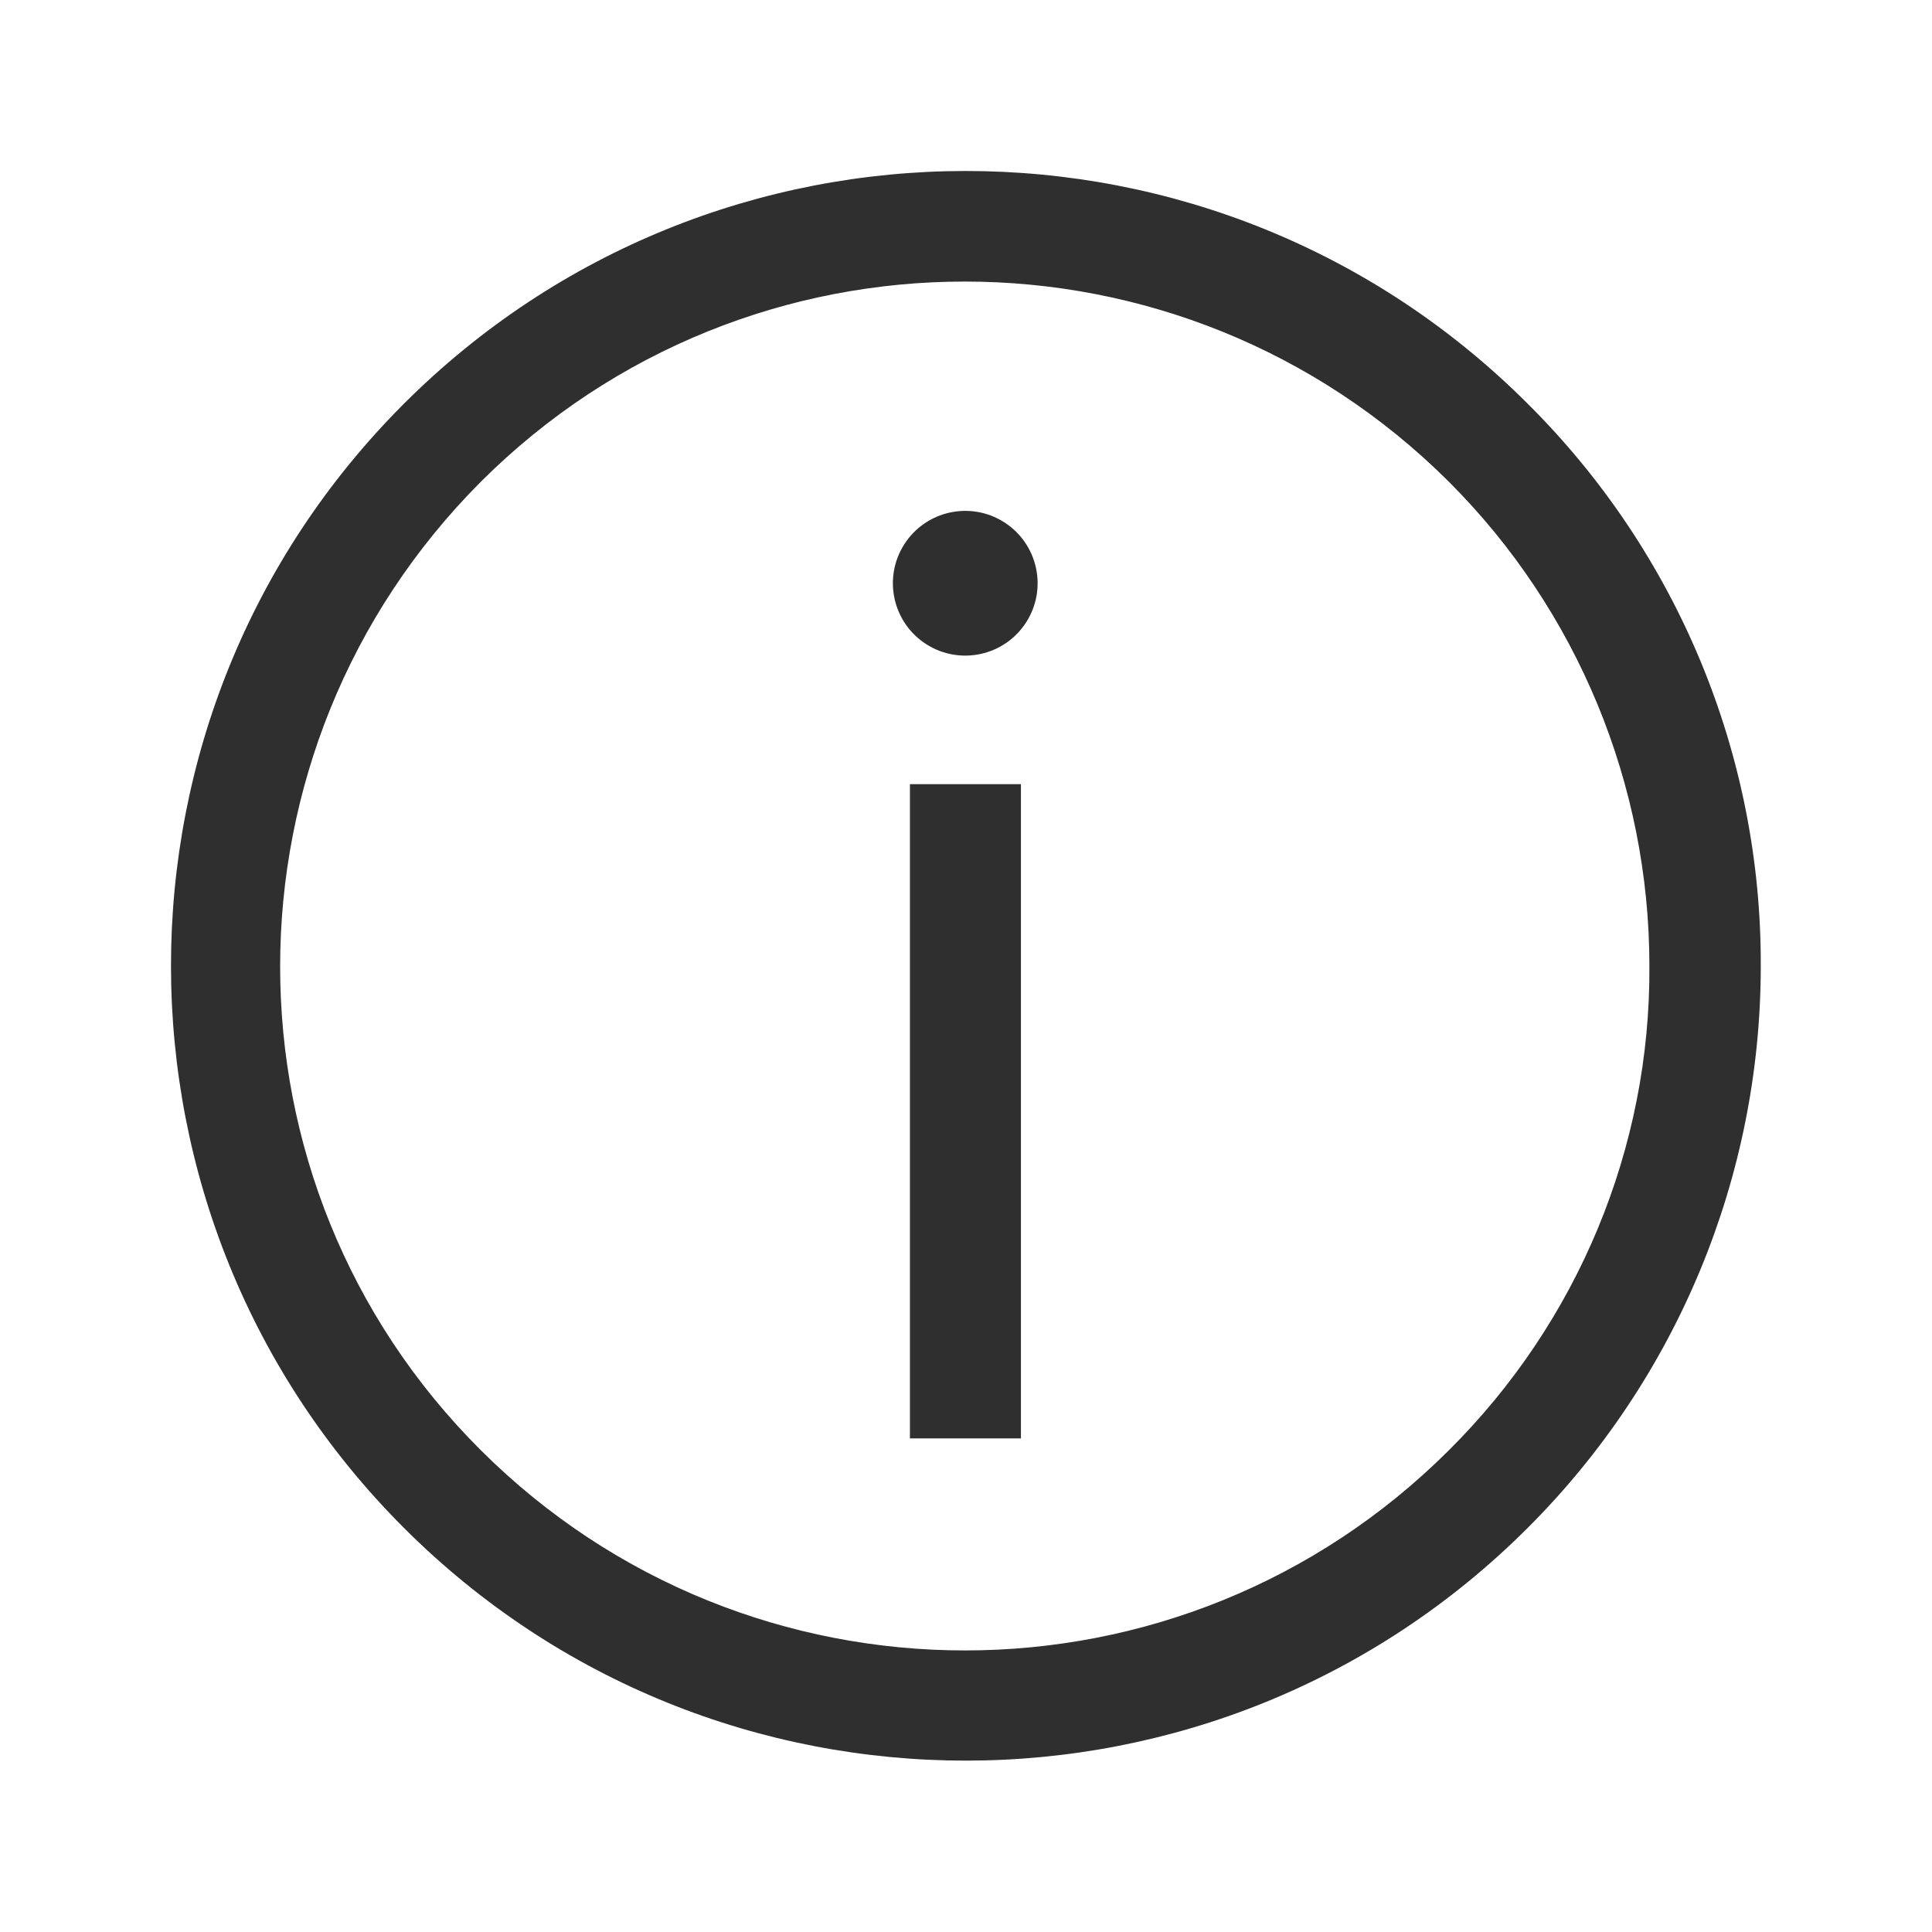
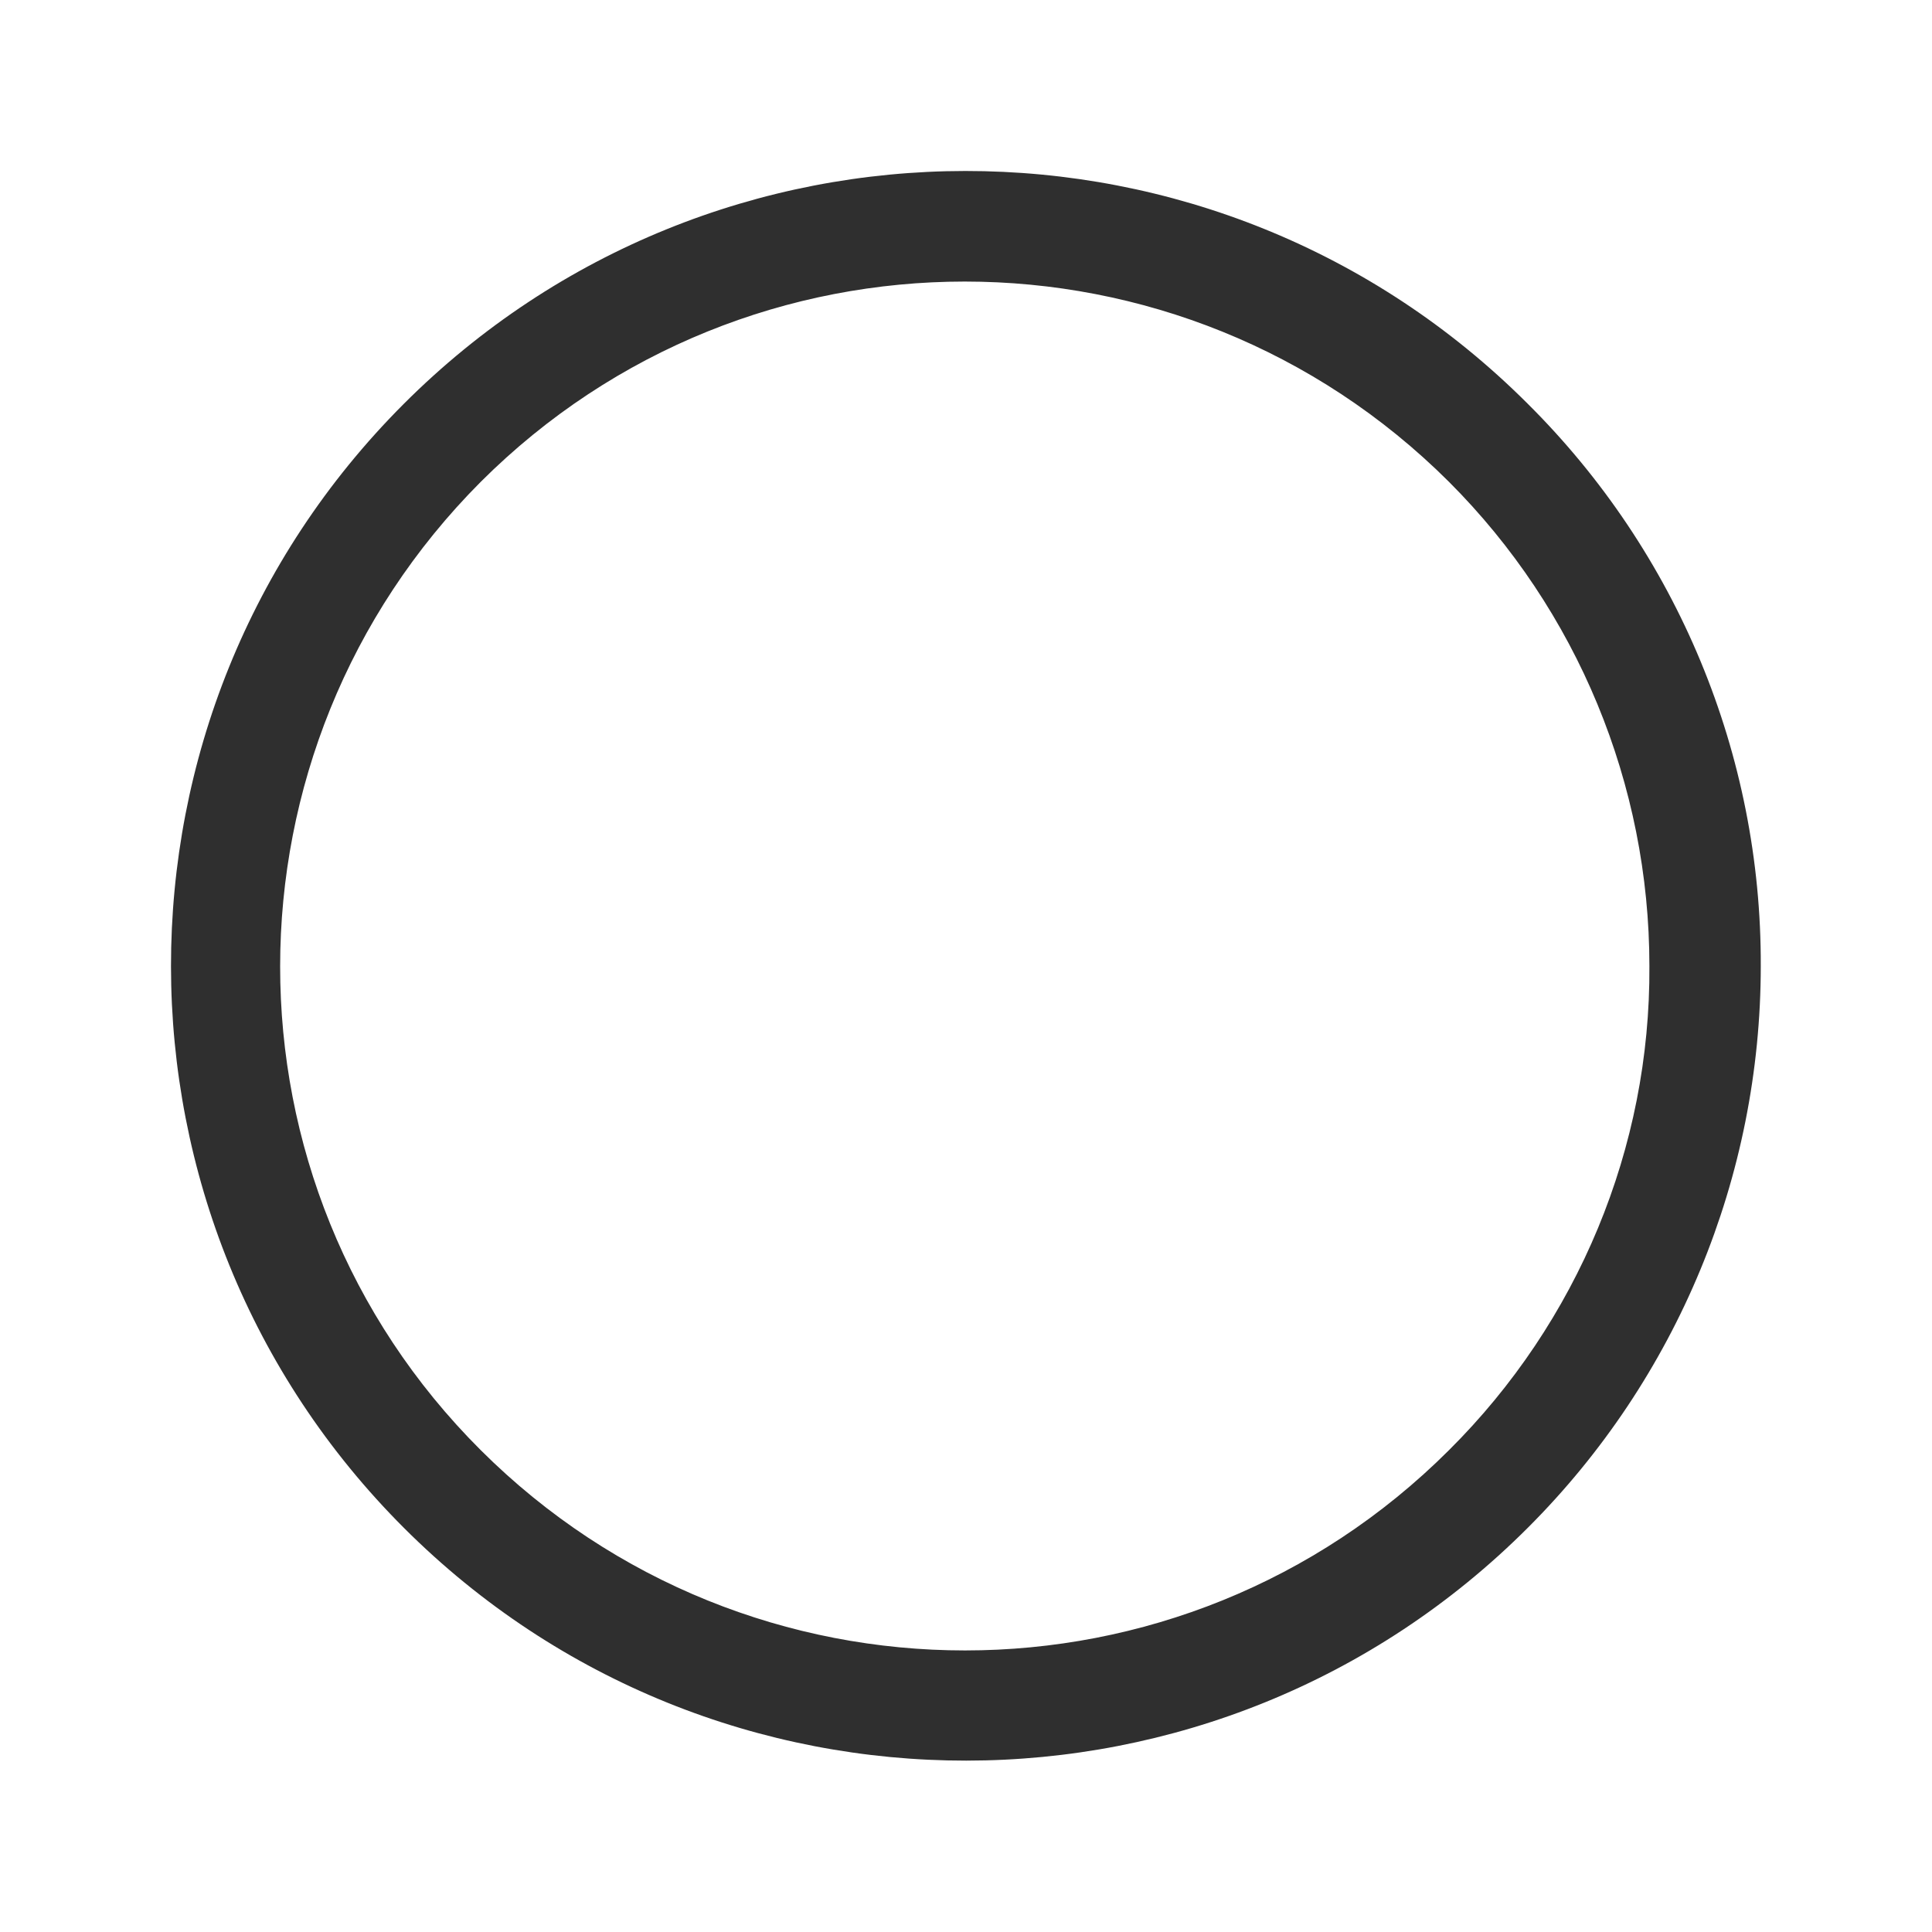
<svg xmlns="http://www.w3.org/2000/svg" version="1.1" id="article" x="0px" y="0px" viewBox="0 0 510 510" style="enable-background:new 0 0 510 510;" xml:space="preserve">
  <style type="text/css">
	.st0{fill:#2F2F2F;}
</style>
  <g>
    <path class="st0" d="M403.2,106.5c-82-81.9-214.8-81.8-296.7,0.2s-81.8,214.8,0.2,296.7s214.8,81.8,296.7-0.2   c39.3-39.3,61.4-92.6,61.4-148.2C465,199.3,442.8,145.8,403.2,106.5z M382.5,382.8c-70.6,70.5-184.9,70.5-255.6,0   s-70.5-184.9,0-255.6c70.6-70.5,184.9-70.5,255.6,0c33.9,33.9,52.9,79.9,52.9,127.8C435.7,303,416.5,349,382.5,382.8z" />
-     <rect x="240.2" y="207" class="st0" width="29.3" height="172.7" />
-     <ellipse transform="matrix(0.538 -0.843 0.843 0.538 -12.101 285.907)" class="st0" cx="254.8" cy="154" rx="19.1" ry="19.1" />
  </g>
</svg>